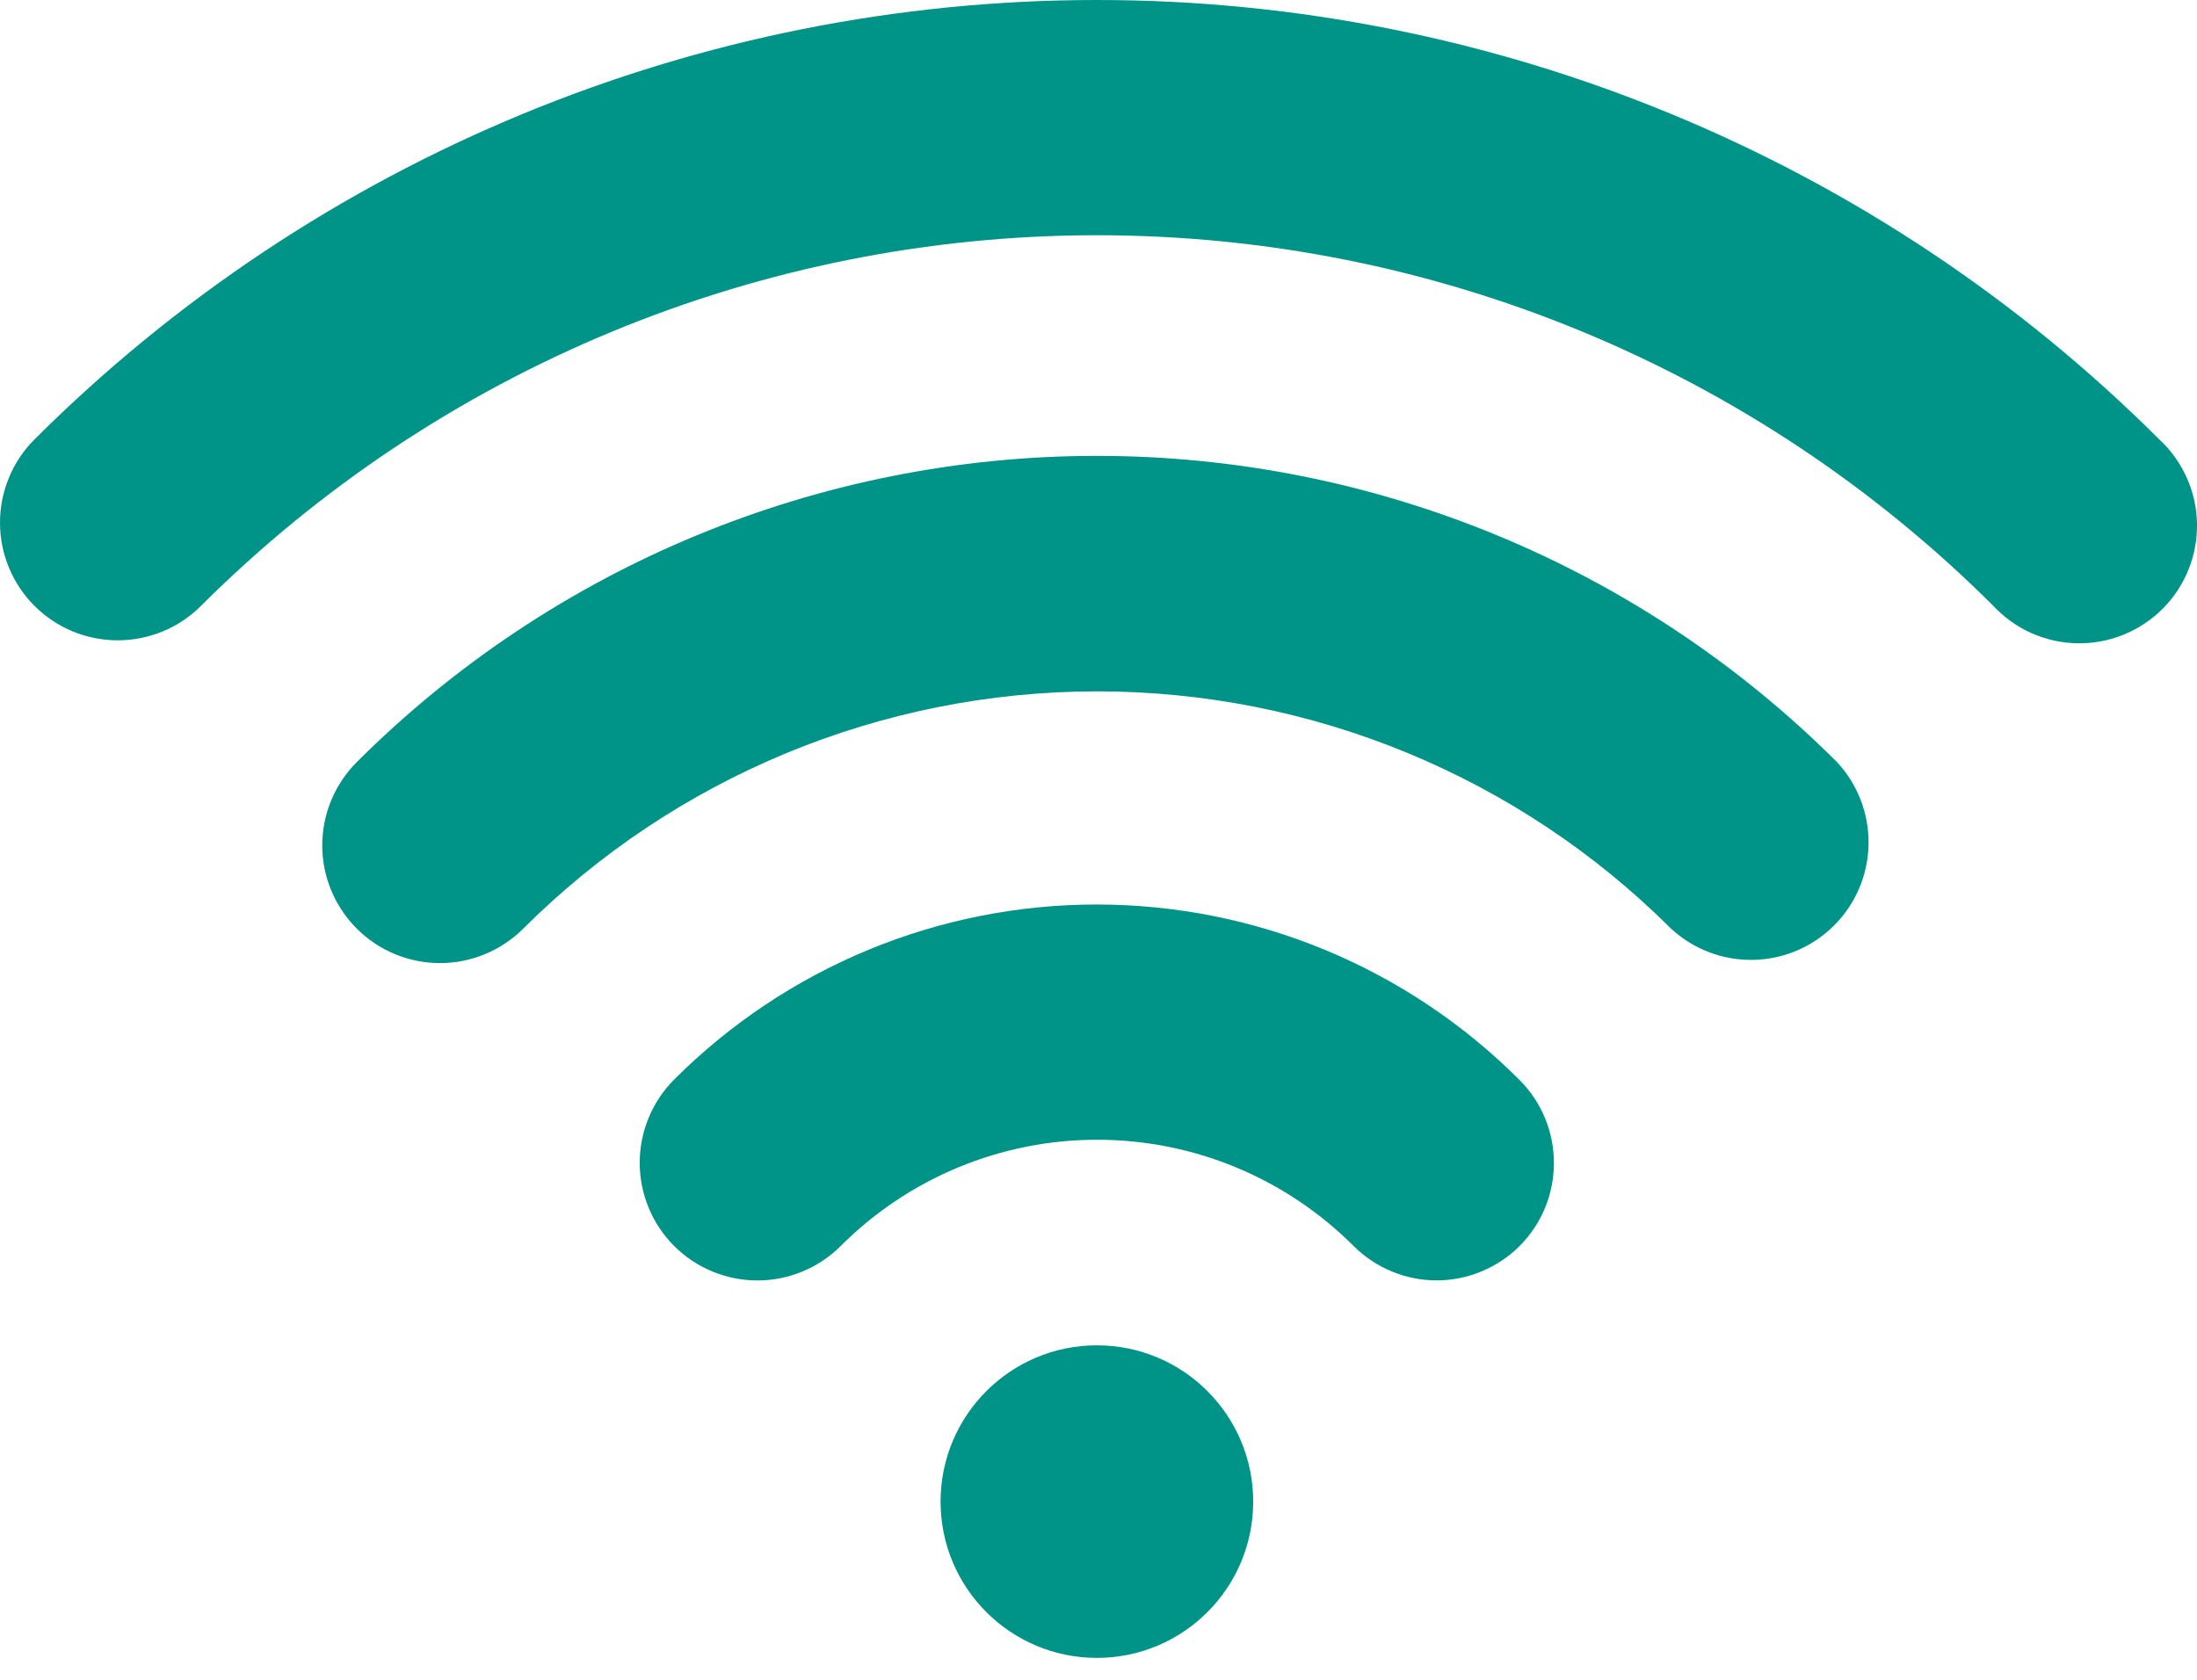
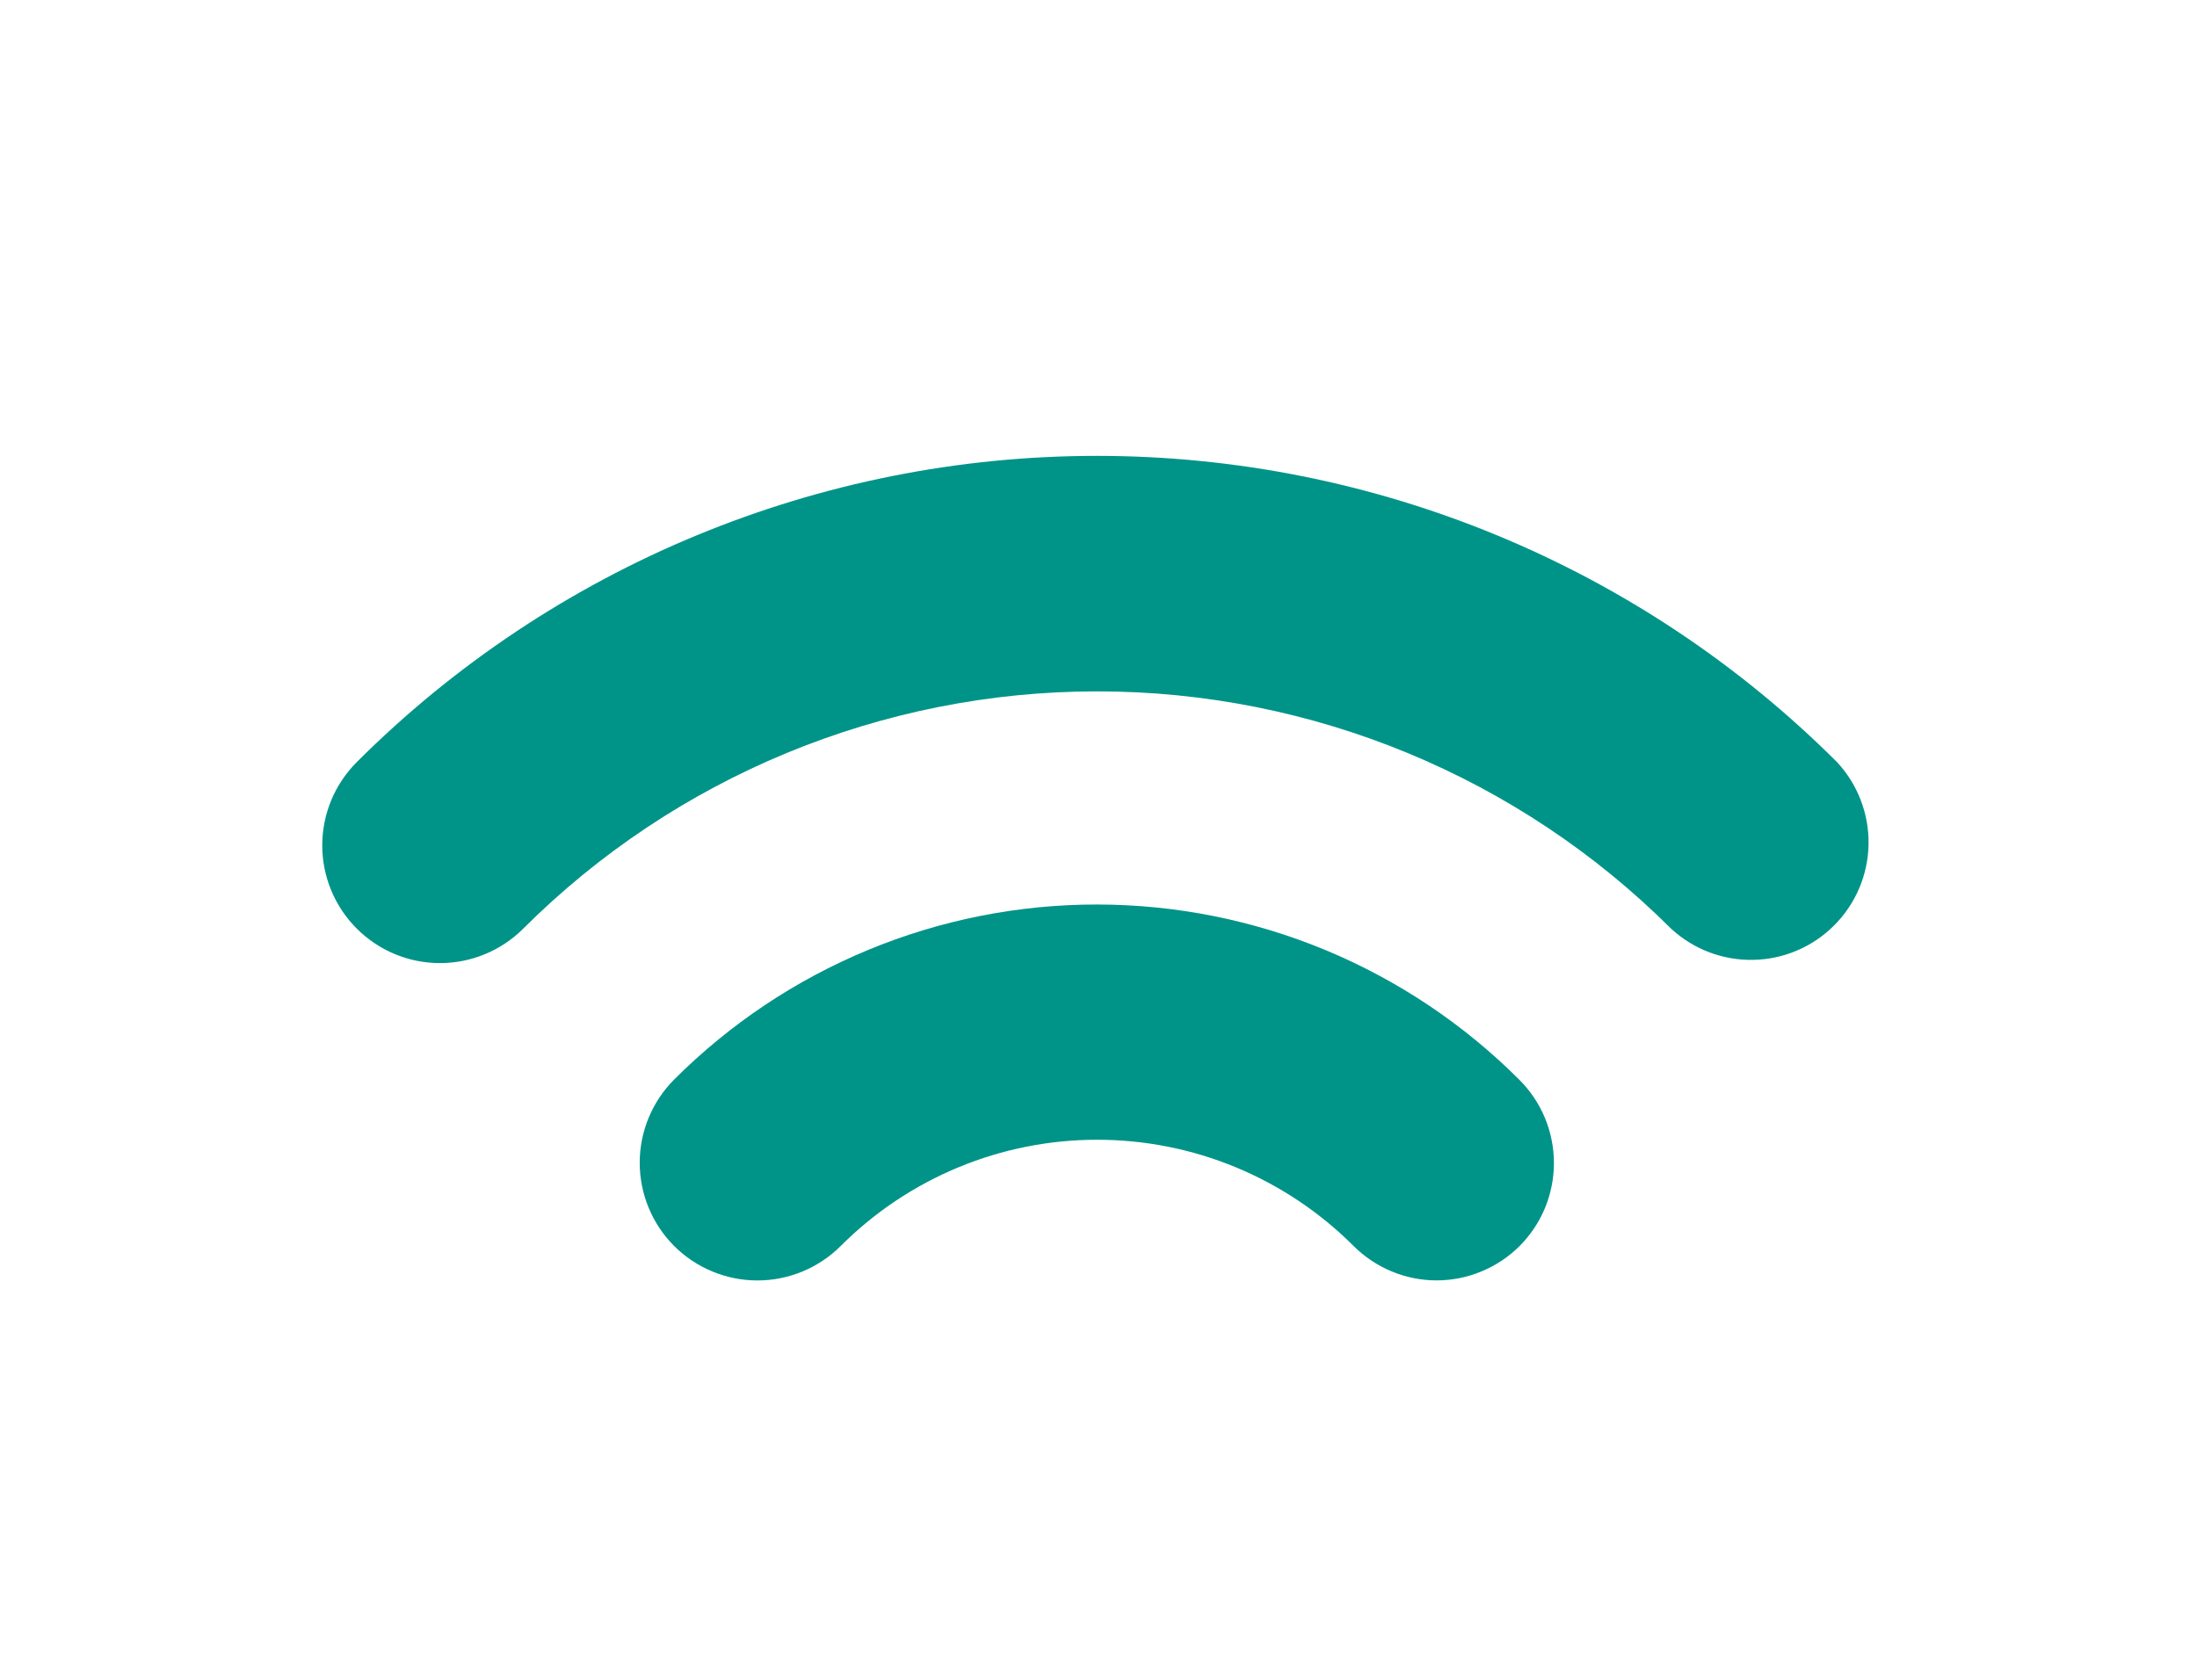
<svg xmlns="http://www.w3.org/2000/svg" width="34" height="26" viewBox="0 0 34 26" fill="none">
  <path d="M5.521 11.796C5.179 12.138 4.987 12.602 4.987 13.085C4.987 13.568 5.179 14.031 5.521 14.373C5.863 14.715 6.326 14.907 6.809 14.907C7.292 14.907 7.756 14.715 8.098 14.373C10.455 12.022 13.649 10.701 16.979 10.701C20.309 10.701 23.503 12.022 25.86 14.373C26.206 14.693 26.663 14.867 27.134 14.857C27.605 14.848 28.054 14.656 28.386 14.322C28.719 13.989 28.909 13.539 28.917 13.068C28.925 12.597 28.75 12.141 28.429 11.796C25.39 8.761 21.27 7.056 16.975 7.056C12.68 7.056 8.56 8.761 5.521 11.796Z" fill="#009489" />
  <path d="M10.433 16.709C10.092 17.051 9.9 17.514 9.9 17.997C9.9 18.481 10.092 18.944 10.433 19.286C10.775 19.627 11.239 19.819 11.722 19.819C12.205 19.819 12.668 19.627 13.01 19.286C13.531 18.764 14.15 18.351 14.831 18.068C15.512 17.786 16.242 17.641 16.979 17.641C17.716 17.641 18.446 17.786 19.127 18.068C19.808 18.351 20.427 18.764 20.948 19.286C21.117 19.454 21.317 19.588 21.537 19.679C21.758 19.771 21.994 19.818 22.232 19.818C22.471 19.818 22.707 19.771 22.927 19.679C23.148 19.588 23.348 19.454 23.517 19.286C23.685 19.117 23.819 18.917 23.91 18.697C24.001 18.476 24.048 18.24 24.048 18.002C24.048 17.763 24.001 17.527 23.91 17.306C23.819 17.086 23.685 16.886 23.517 16.717C22.659 15.857 21.639 15.174 20.517 14.707C19.395 14.241 18.192 14.001 16.977 14C15.761 13.999 14.558 14.238 13.435 14.703C12.312 15.168 11.292 15.85 10.433 16.709Z" fill="#009489" />
-   <path d="M16.975 25.661C18.311 25.661 19.394 24.578 19.394 23.242C19.394 21.906 18.311 20.823 16.975 20.823C15.639 20.823 14.556 21.906 14.556 23.242C14.556 24.578 15.639 25.661 16.975 25.661Z" fill="#009489" />
-   <path d="M33.416 6.801C29.053 2.446 23.14 0 16.975 0C10.81 0 4.897 2.446 0.534 6.801C0.364 6.97 0.23 7.171 0.139 7.392C0.047 7.613 1.78272e-09 7.85 0 8.089C-1.78271e-09 8.329 0.047 8.566 0.139 8.787C0.23 9.008 0.364 9.209 0.534 9.378C0.703 9.547 0.904 9.681 1.125 9.773C1.346 9.864 1.583 9.911 1.822 9.911C2.061 9.911 2.298 9.864 2.519 9.773C2.74 9.681 2.941 9.547 3.11 9.378C6.791 5.704 11.779 3.641 16.979 3.641C22.179 3.641 27.167 5.704 30.848 9.378C31.015 9.557 31.216 9.7 31.439 9.8C31.663 9.899 31.904 9.953 32.149 9.957C32.394 9.961 32.637 9.916 32.863 9.824C33.09 9.732 33.296 9.595 33.469 9.422C33.642 9.249 33.778 9.042 33.869 8.815C33.96 8.588 34.005 8.345 34 8.1C33.995 7.856 33.941 7.614 33.84 7.391C33.74 7.168 33.596 6.967 33.416 6.801Z" fill="#009489" />
</svg>